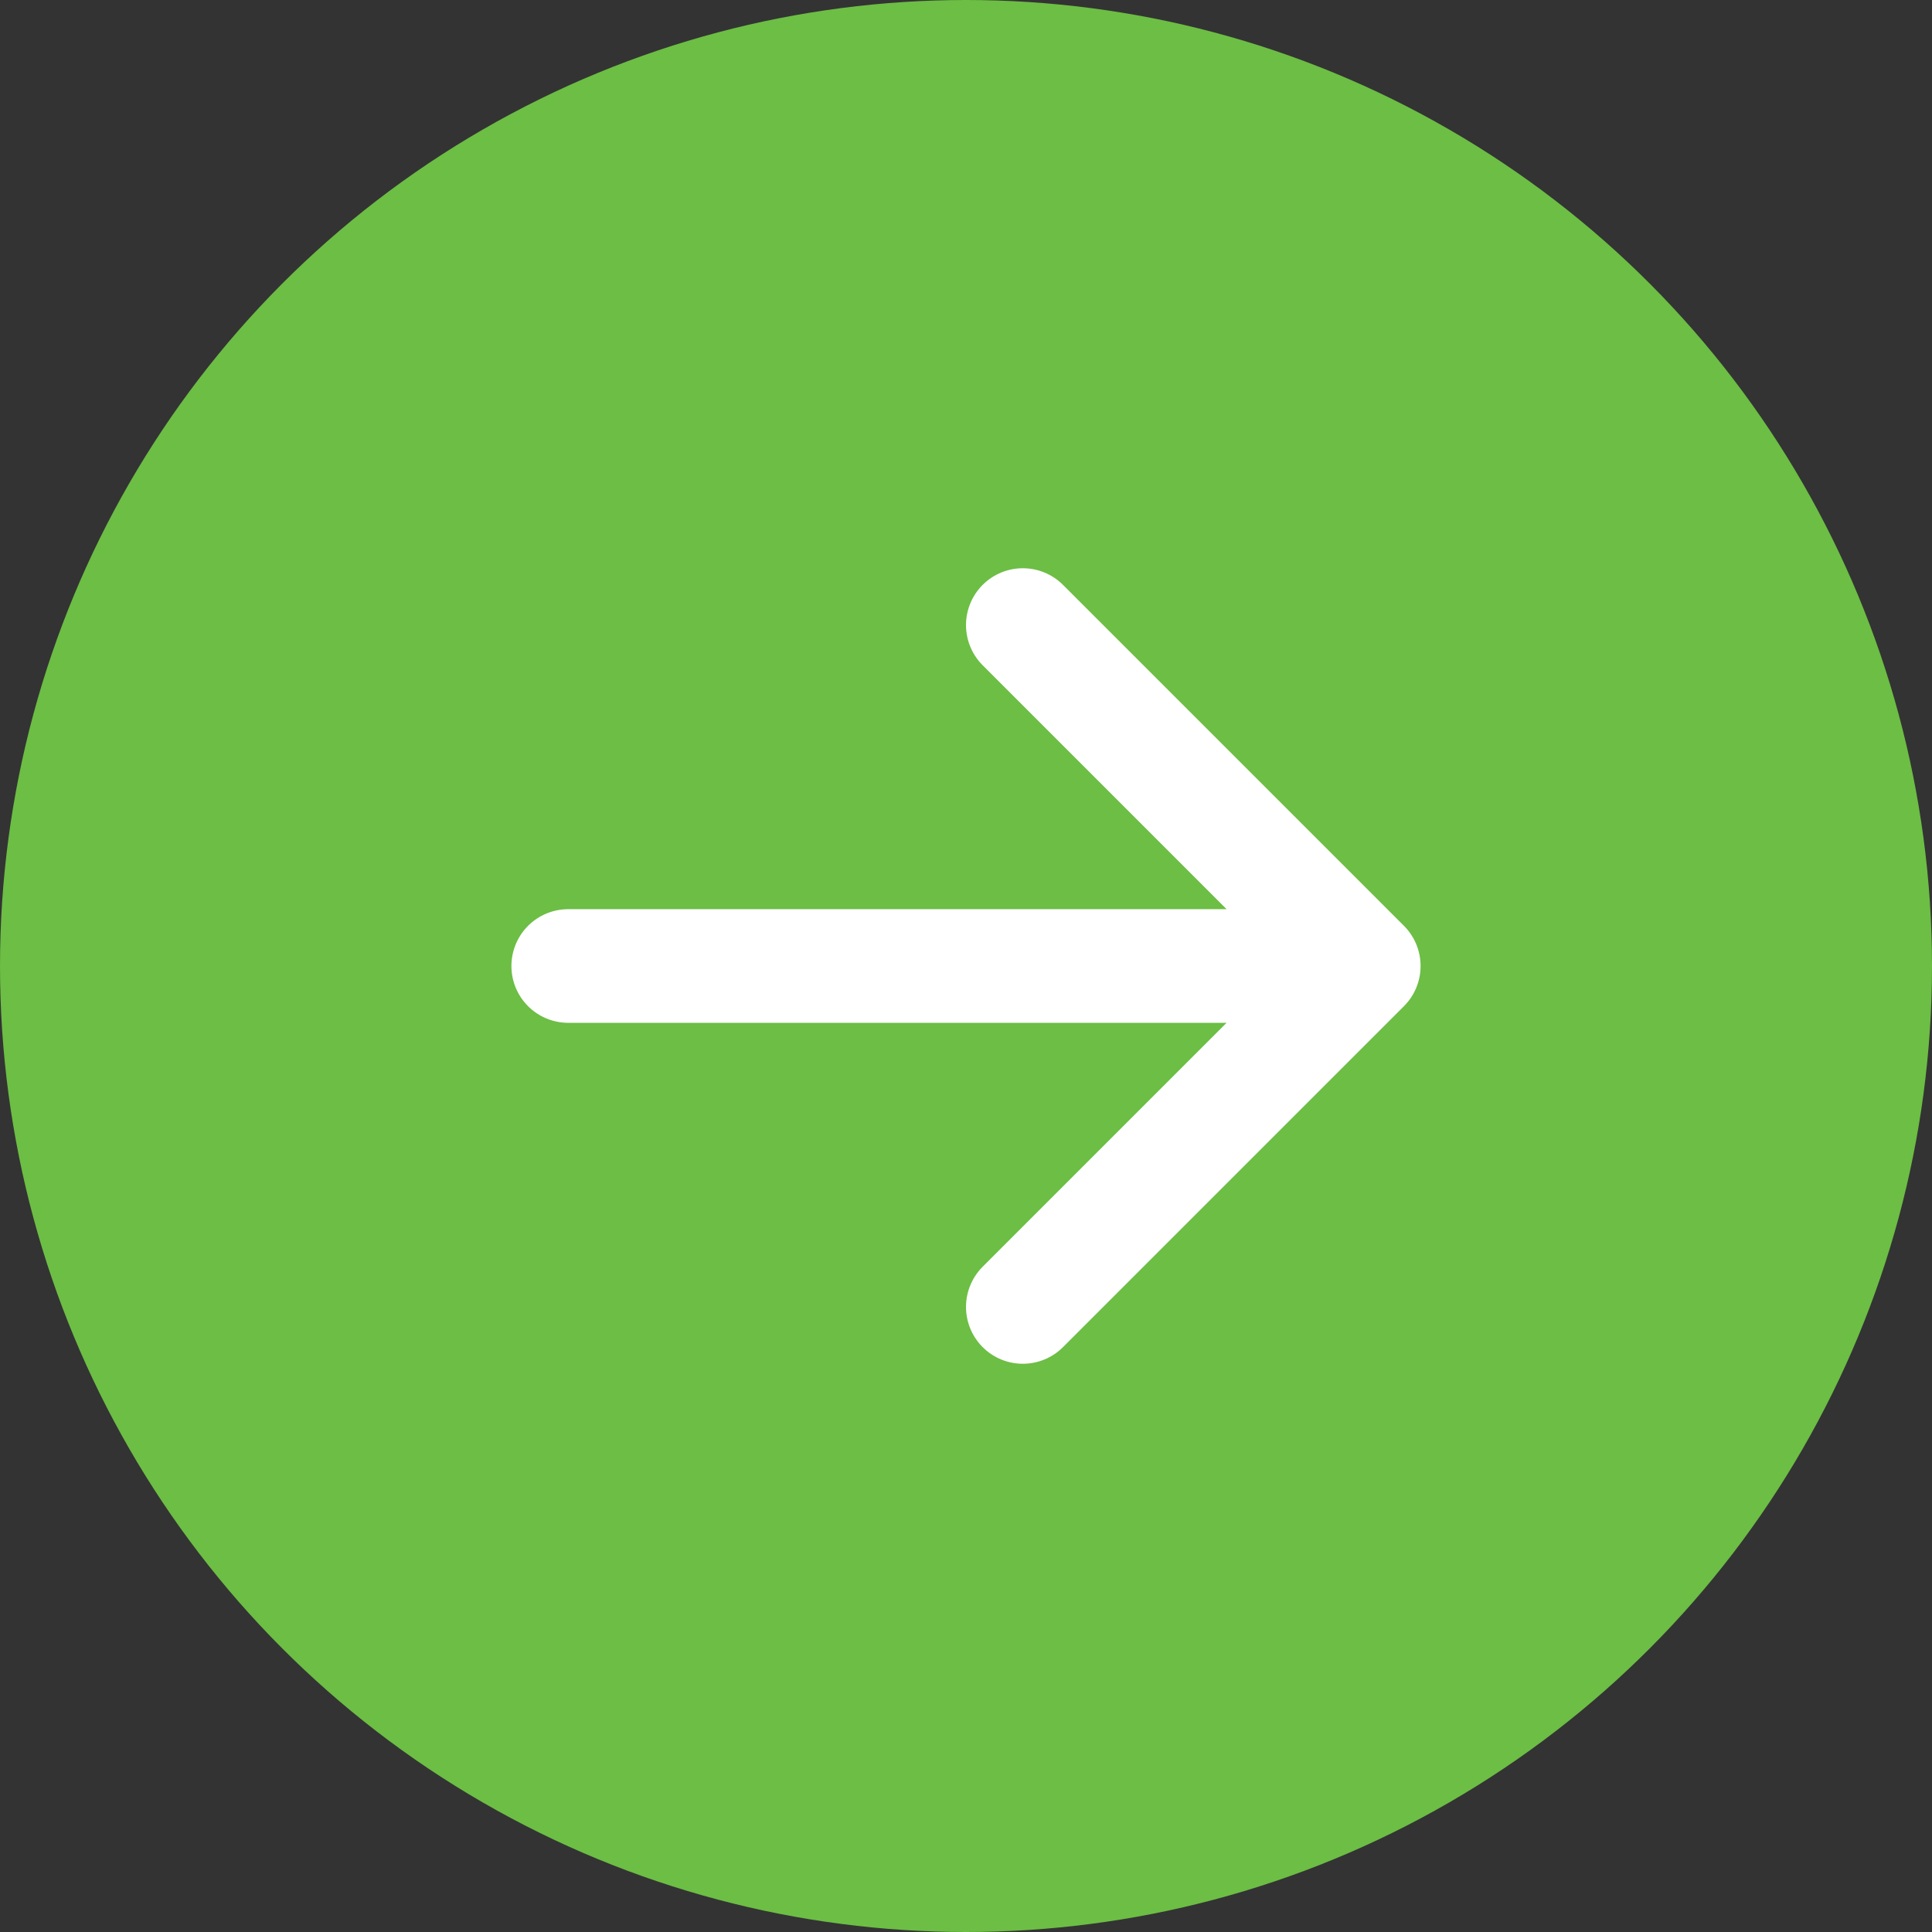
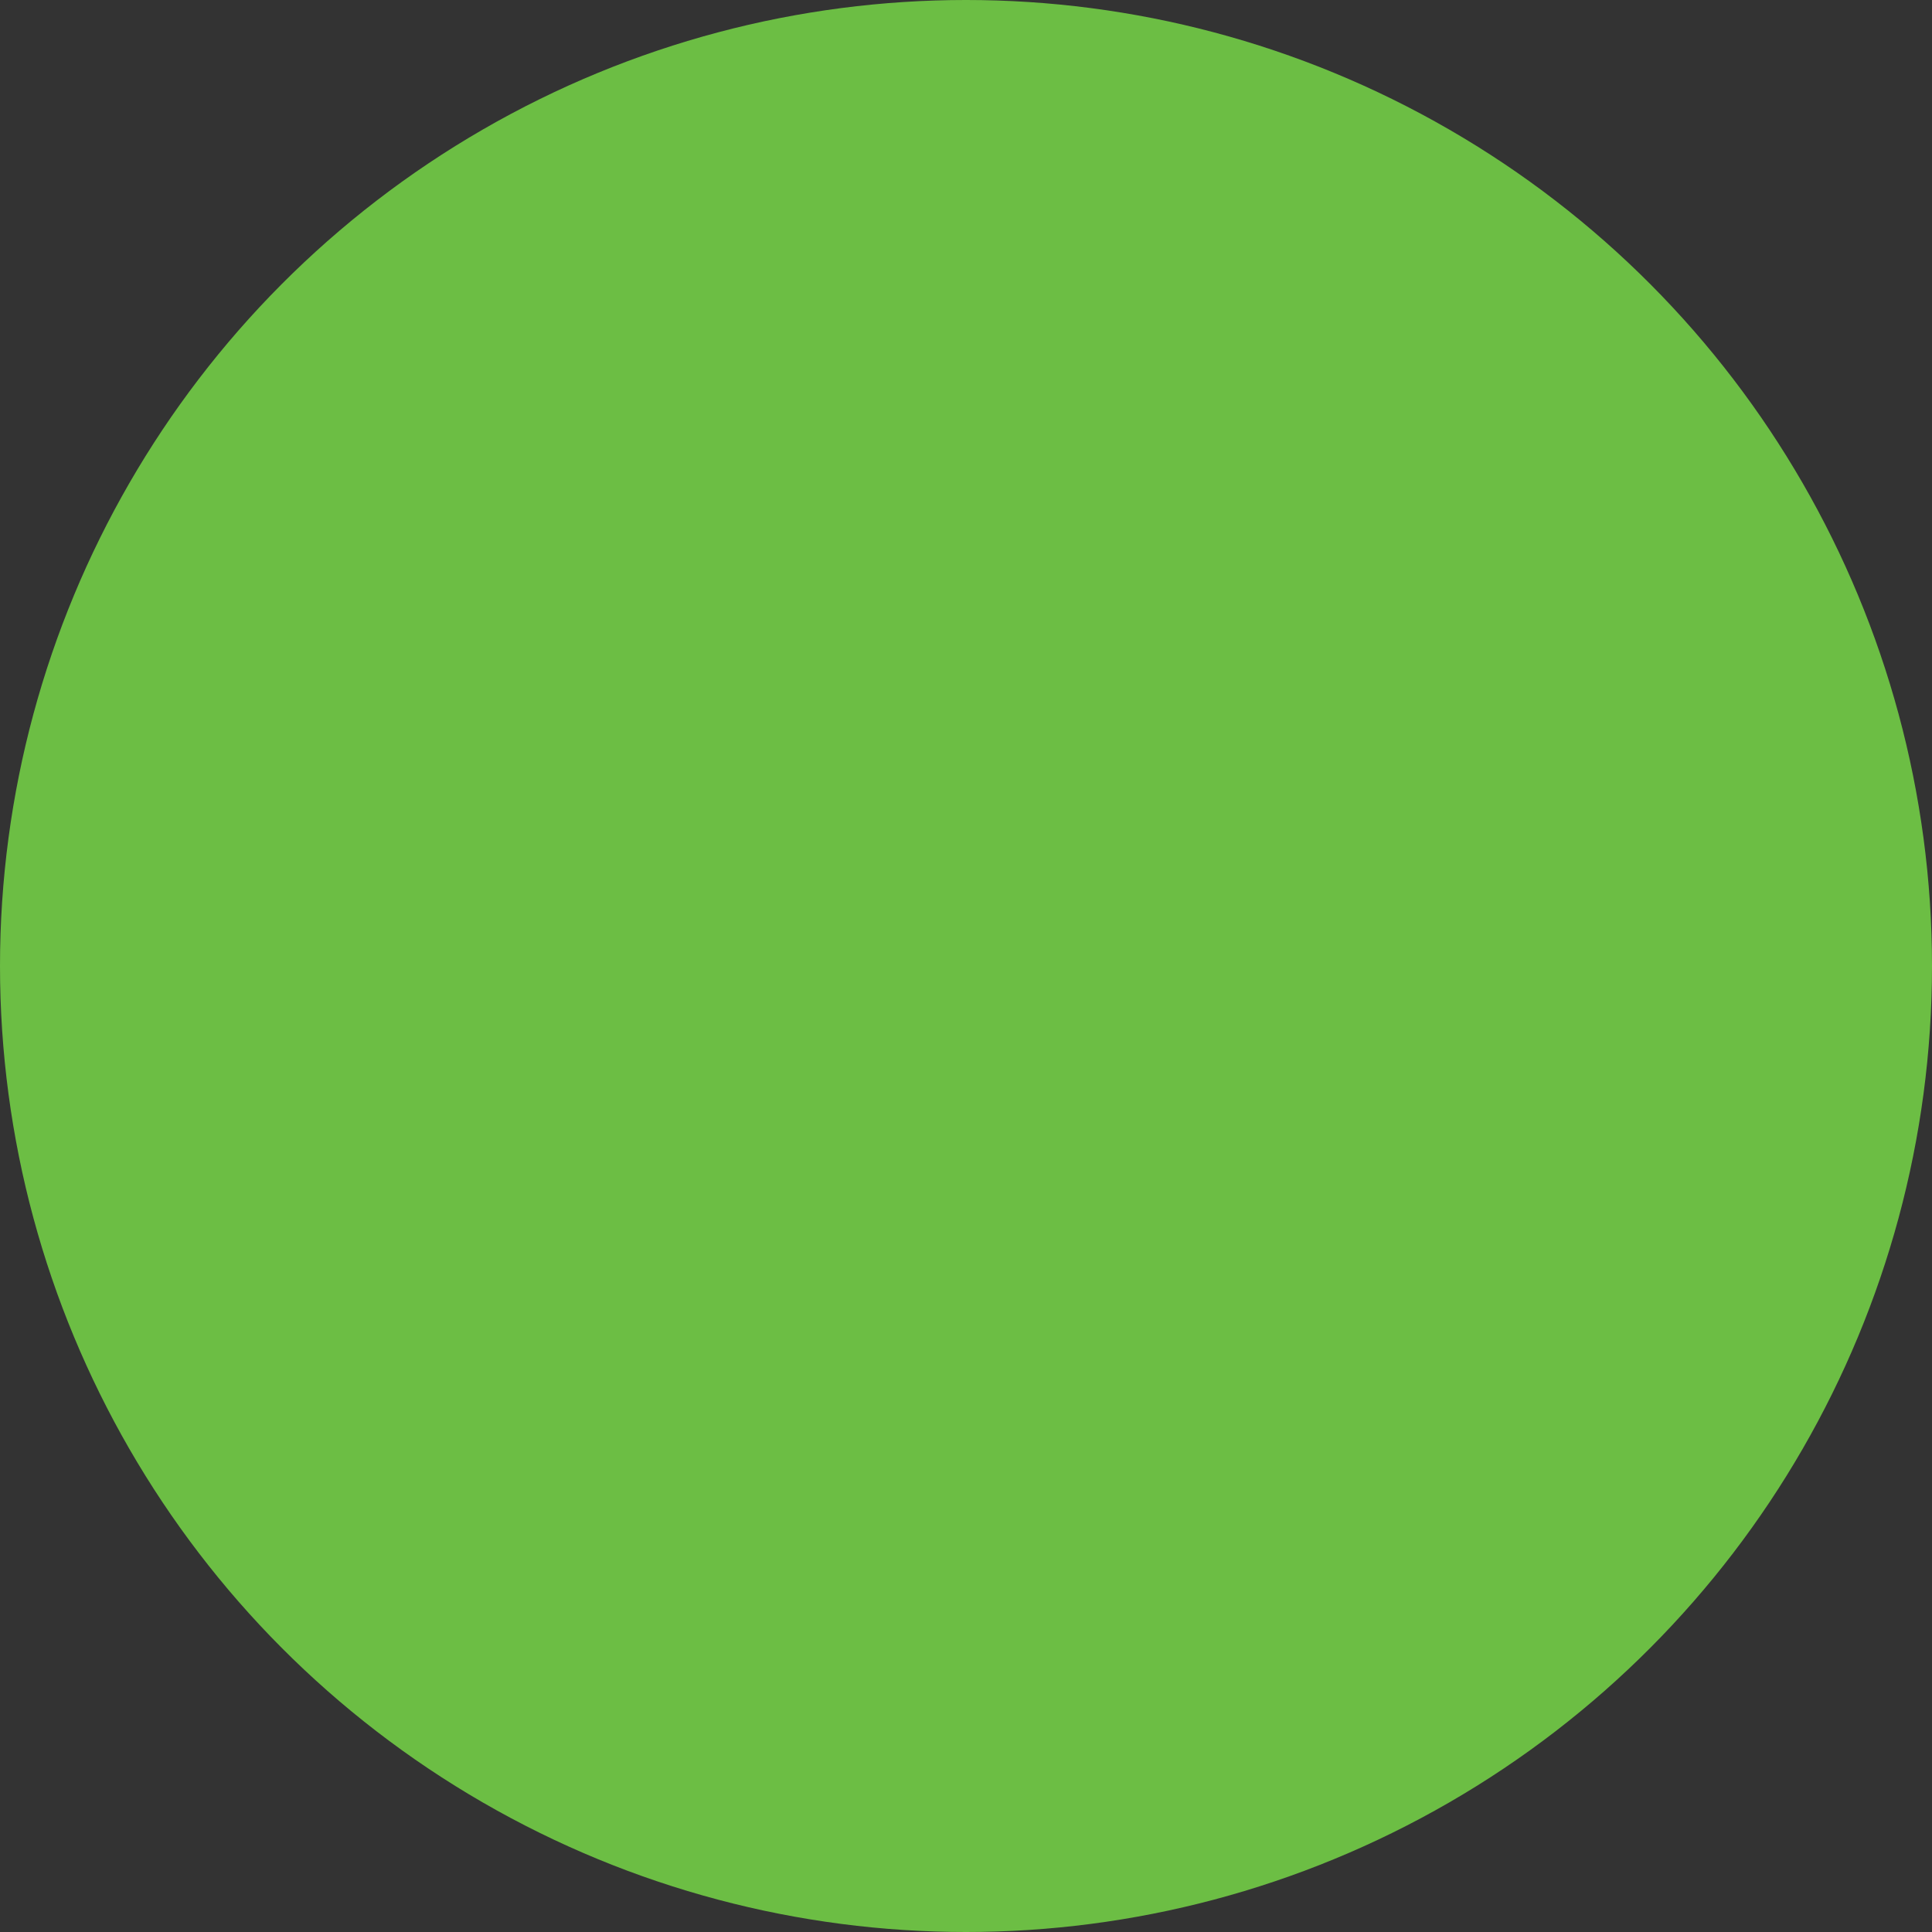
<svg xmlns="http://www.w3.org/2000/svg" width="34" height="34" viewBox="0 0 34 34" fill="none">
  <rect x="0" y="0" width="34" height="34" fill="#333333" stroke="none" />
  <circle cx="17" cy="17" r="17" fill="#6CBE44" />
-   <path d="M24 17L18 23M24 17L18 11M24 17L10 17" stroke="white" stroke-width="2" stroke-linecap="round" stroke-linejoin="round" />
</svg>